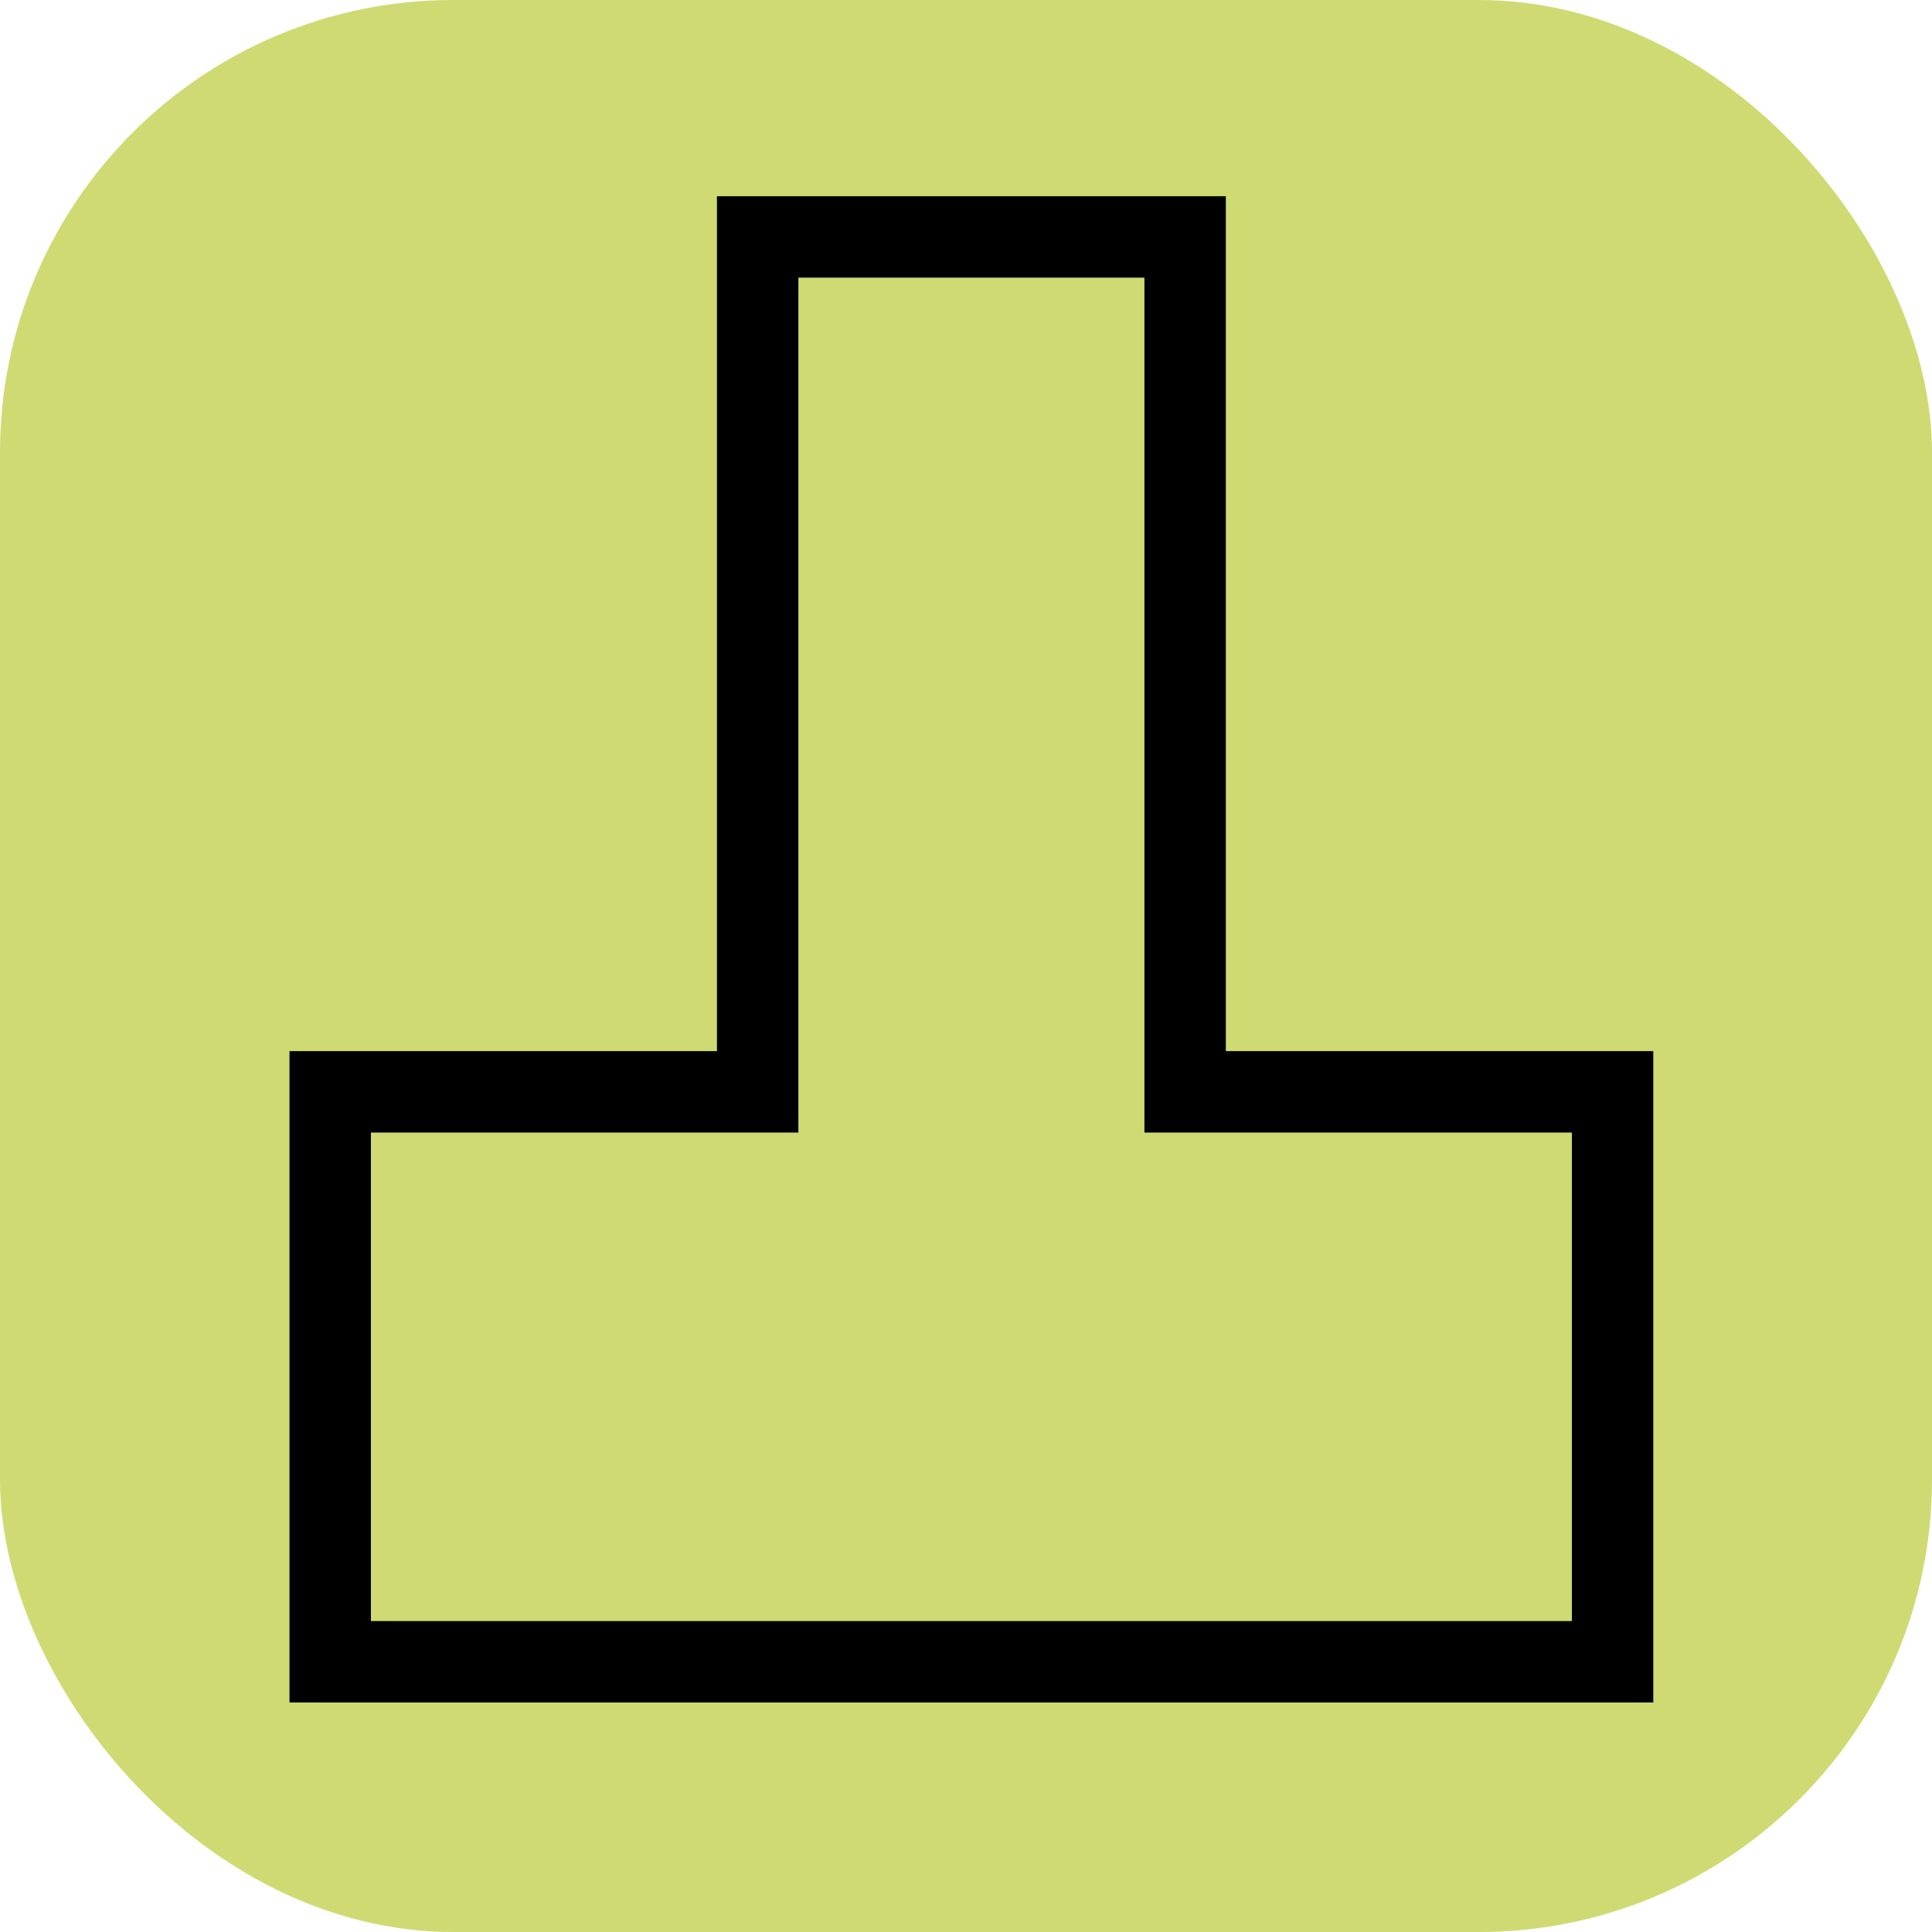
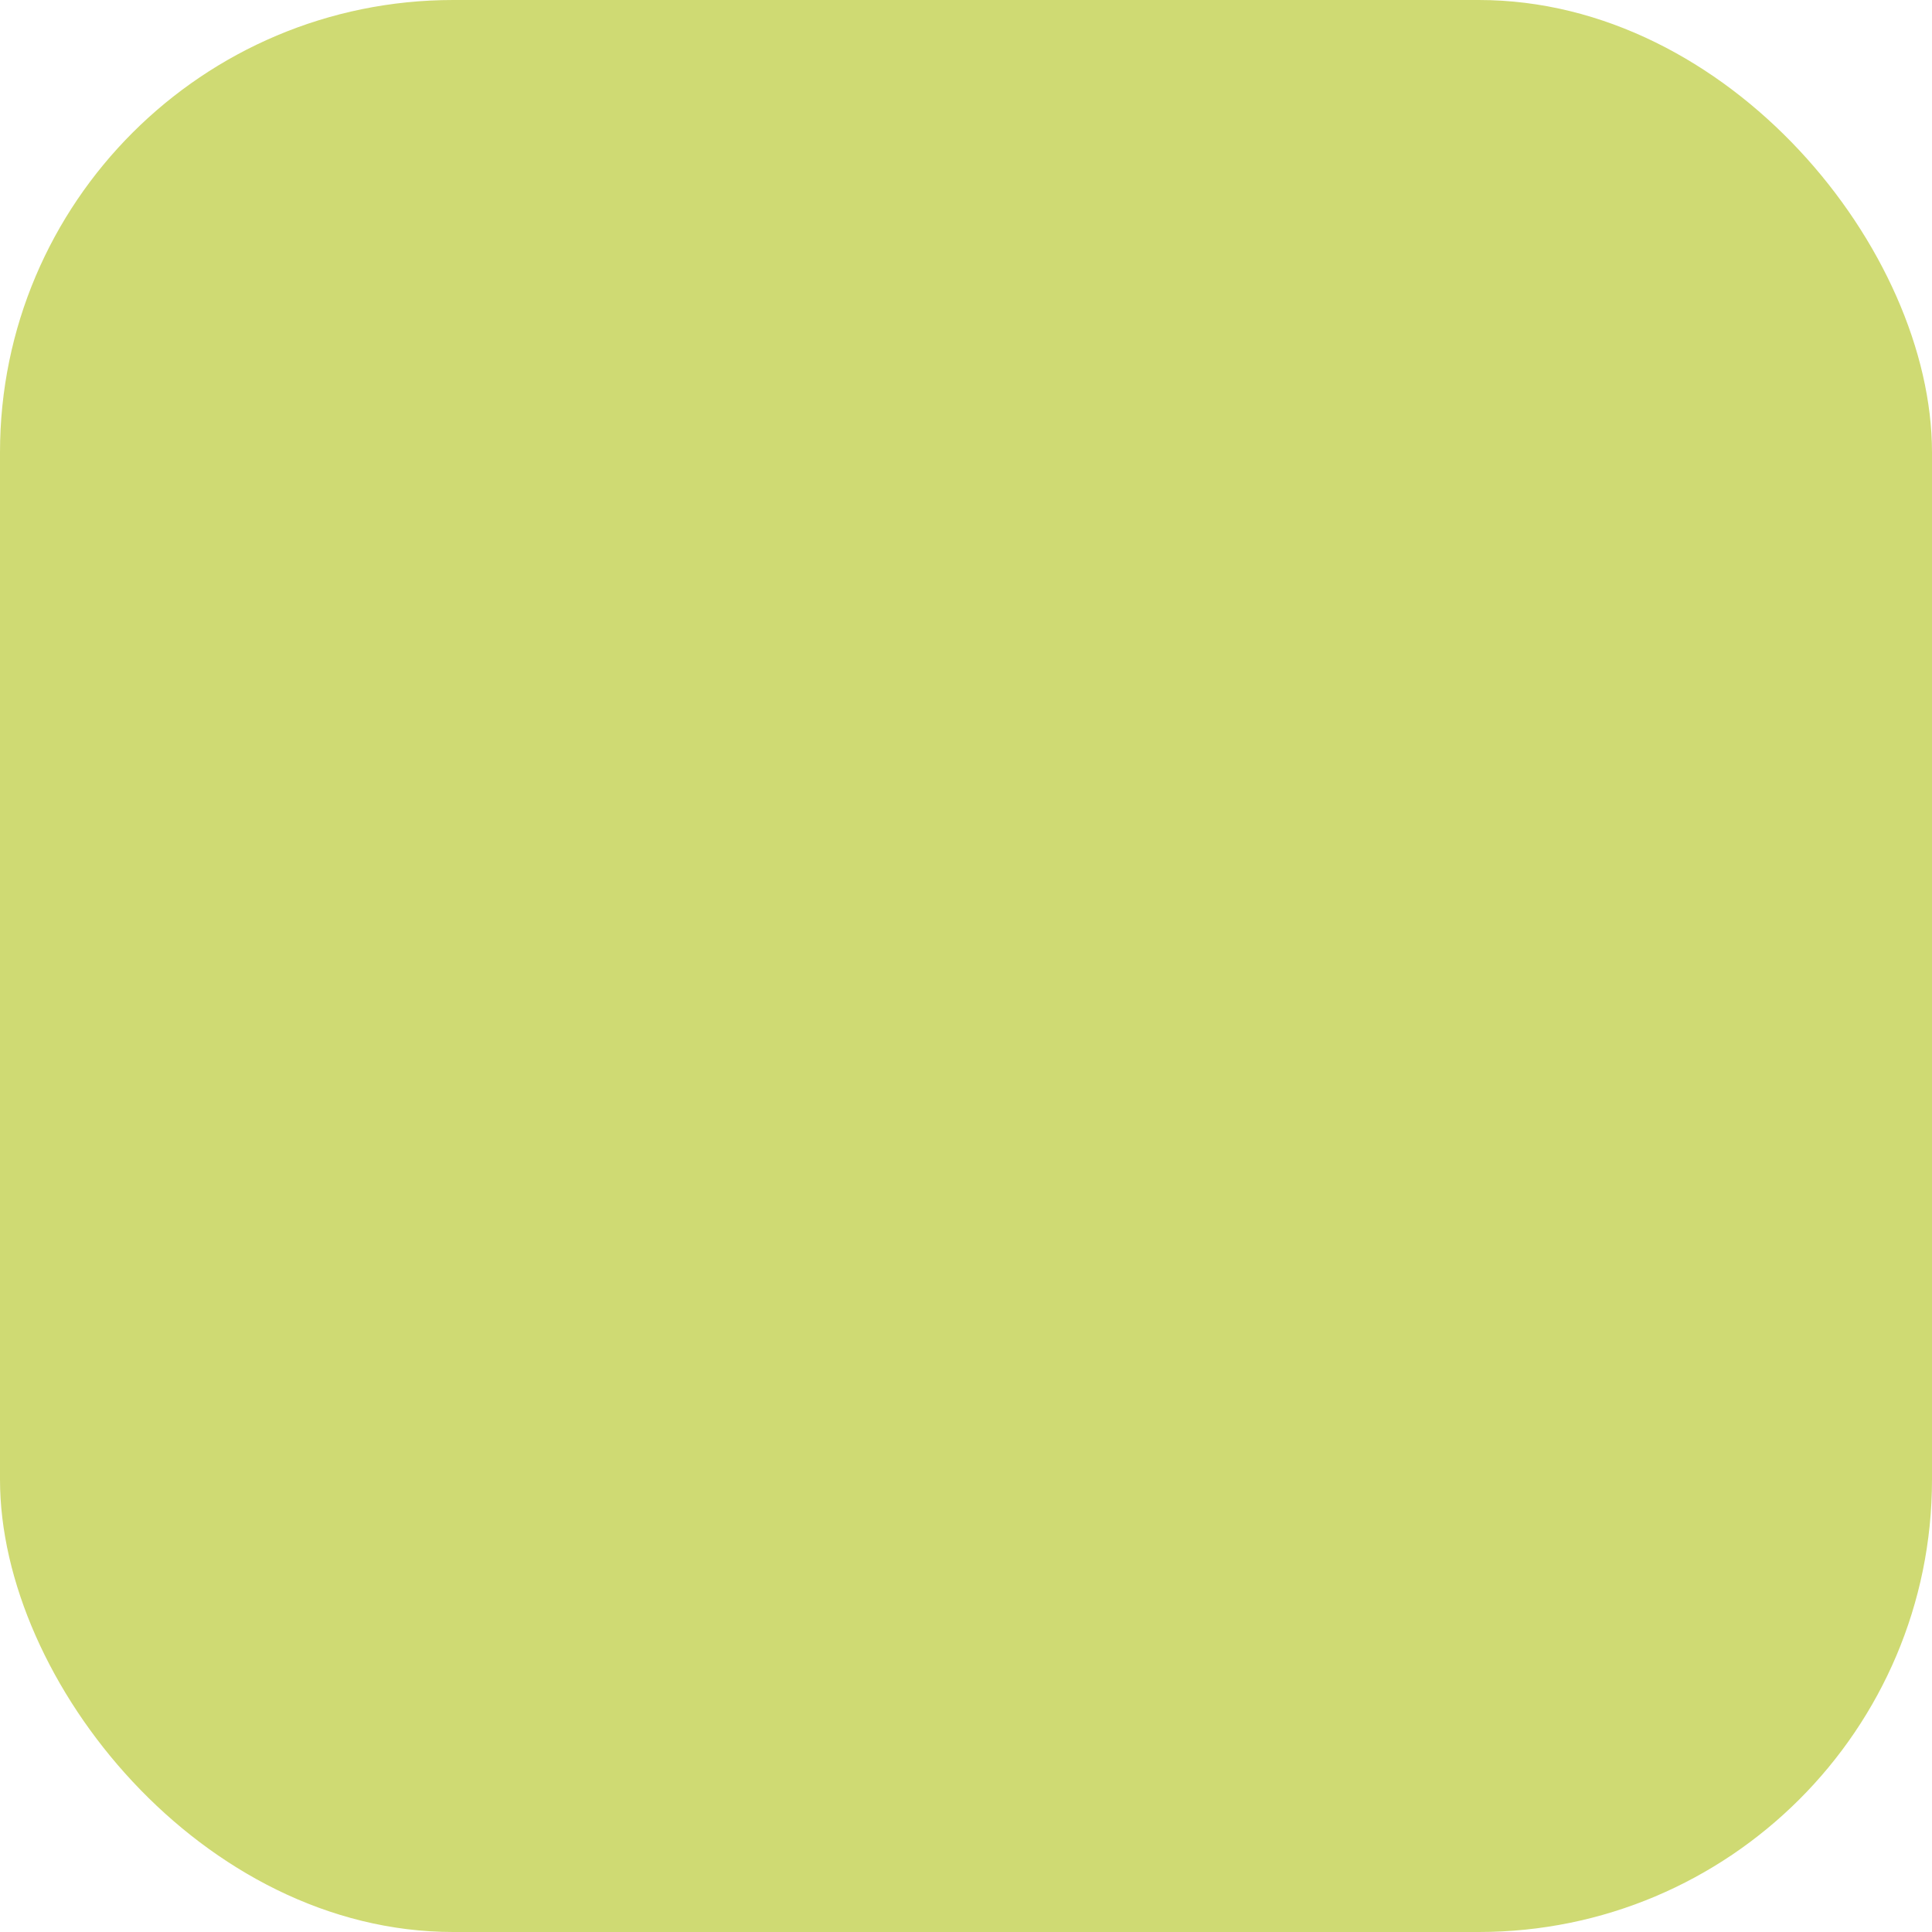
<svg xmlns="http://www.w3.org/2000/svg" xmlns:ns1="http://sodipodi.sourceforge.net/DTD/sodipodi-0.dtd" xmlns:ns2="http://www.inkscape.org/namespaces/inkscape" version="1.1" width="256" height="256" viewBox="0 0 27212.598 27212.598" id="Vrstva_1" xml:space="preserve" ns1:docname="geo5-ico-package-foundation.svg" ns2:version="0.92.3 (2405546, 2018-03-11)">
  <ns1:namedview pagecolor="#ffffff" bordercolor="#666666" borderopacity="1" objecttolerance="10" gridtolerance="10" guidetolerance="10" ns2:pageopacity="0" ns2:pageshadow="2" ns2:window-width="1826" ns2:window-height="1368" id="namedview8" showgrid="true" units="px" ns2:zoom="2.2201482" ns2:cx="142.77261" ns2:cy="147.09547" ns2:window-x="0" ns2:window-y="0" ns2:window-maximized="0" ns2:current-layer="Vrstva_1">
    <ns2:grid type="xygrid" id="grid88" />
  </ns1:namedview>
  <defs id="defs3863" />
  <style type="text/css" id="style3844" />
  <rect style="opacity:1;fill:#cfda73;fill-opacity:1;fill-rule:evenodd;stroke:none;stroke-width:907.875;stroke-linecap:round;stroke-linejoin:round;stroke-miterlimit:4;stroke-dasharray:none;stroke-dashoffset:0;stroke-opacity:1;paint-order:stroke fill markers" id="rect29" width="27212.598" height="27212.598" x="0" y="0" rx="6383.668" ry="6372.709" />
-   <path ns2:connector-curvature="0" d="M 10098.425,2763.78 V 3337.189 14805.402 H 4651.025 4077.613 v 573.409 8027.75 573.409 h 573.412 18062.433 573.409 v -573.409 -8027.75 -573.409 h -573.409 -5447.4 V 3337.189 2763.78 h -573.409 -6020.814 z m 1146.822,1146.821 h 4873.988 v 11468.21 573.413 h 573.414 5447.399 v 6880.927 H 5224.435 v -6880.927 h 5447.4 573.412 v -573.413 z" id="path3763" style="color:#000000;font-style:normal;font-variant:normal;font-weight:normal;font-stretch:normal;font-size:medium;line-height:normal;font-family:Sans;-inkscape-font-specification:Sans;text-indent:0;text-align:start;text-decoration:none;text-decoration-line:none;letter-spacing:normal;word-spacing:normal;text-transform:none;writing-mode:lr-tb;direction:ltr;baseline-shift:baseline;text-anchor:start;display:inline;overflow:visible;visibility:visible;fill:#000000;fill-opacity:1;stroke:none;stroke-width:1146.821;marker:none;enable-background:accumulate" />
</svg>